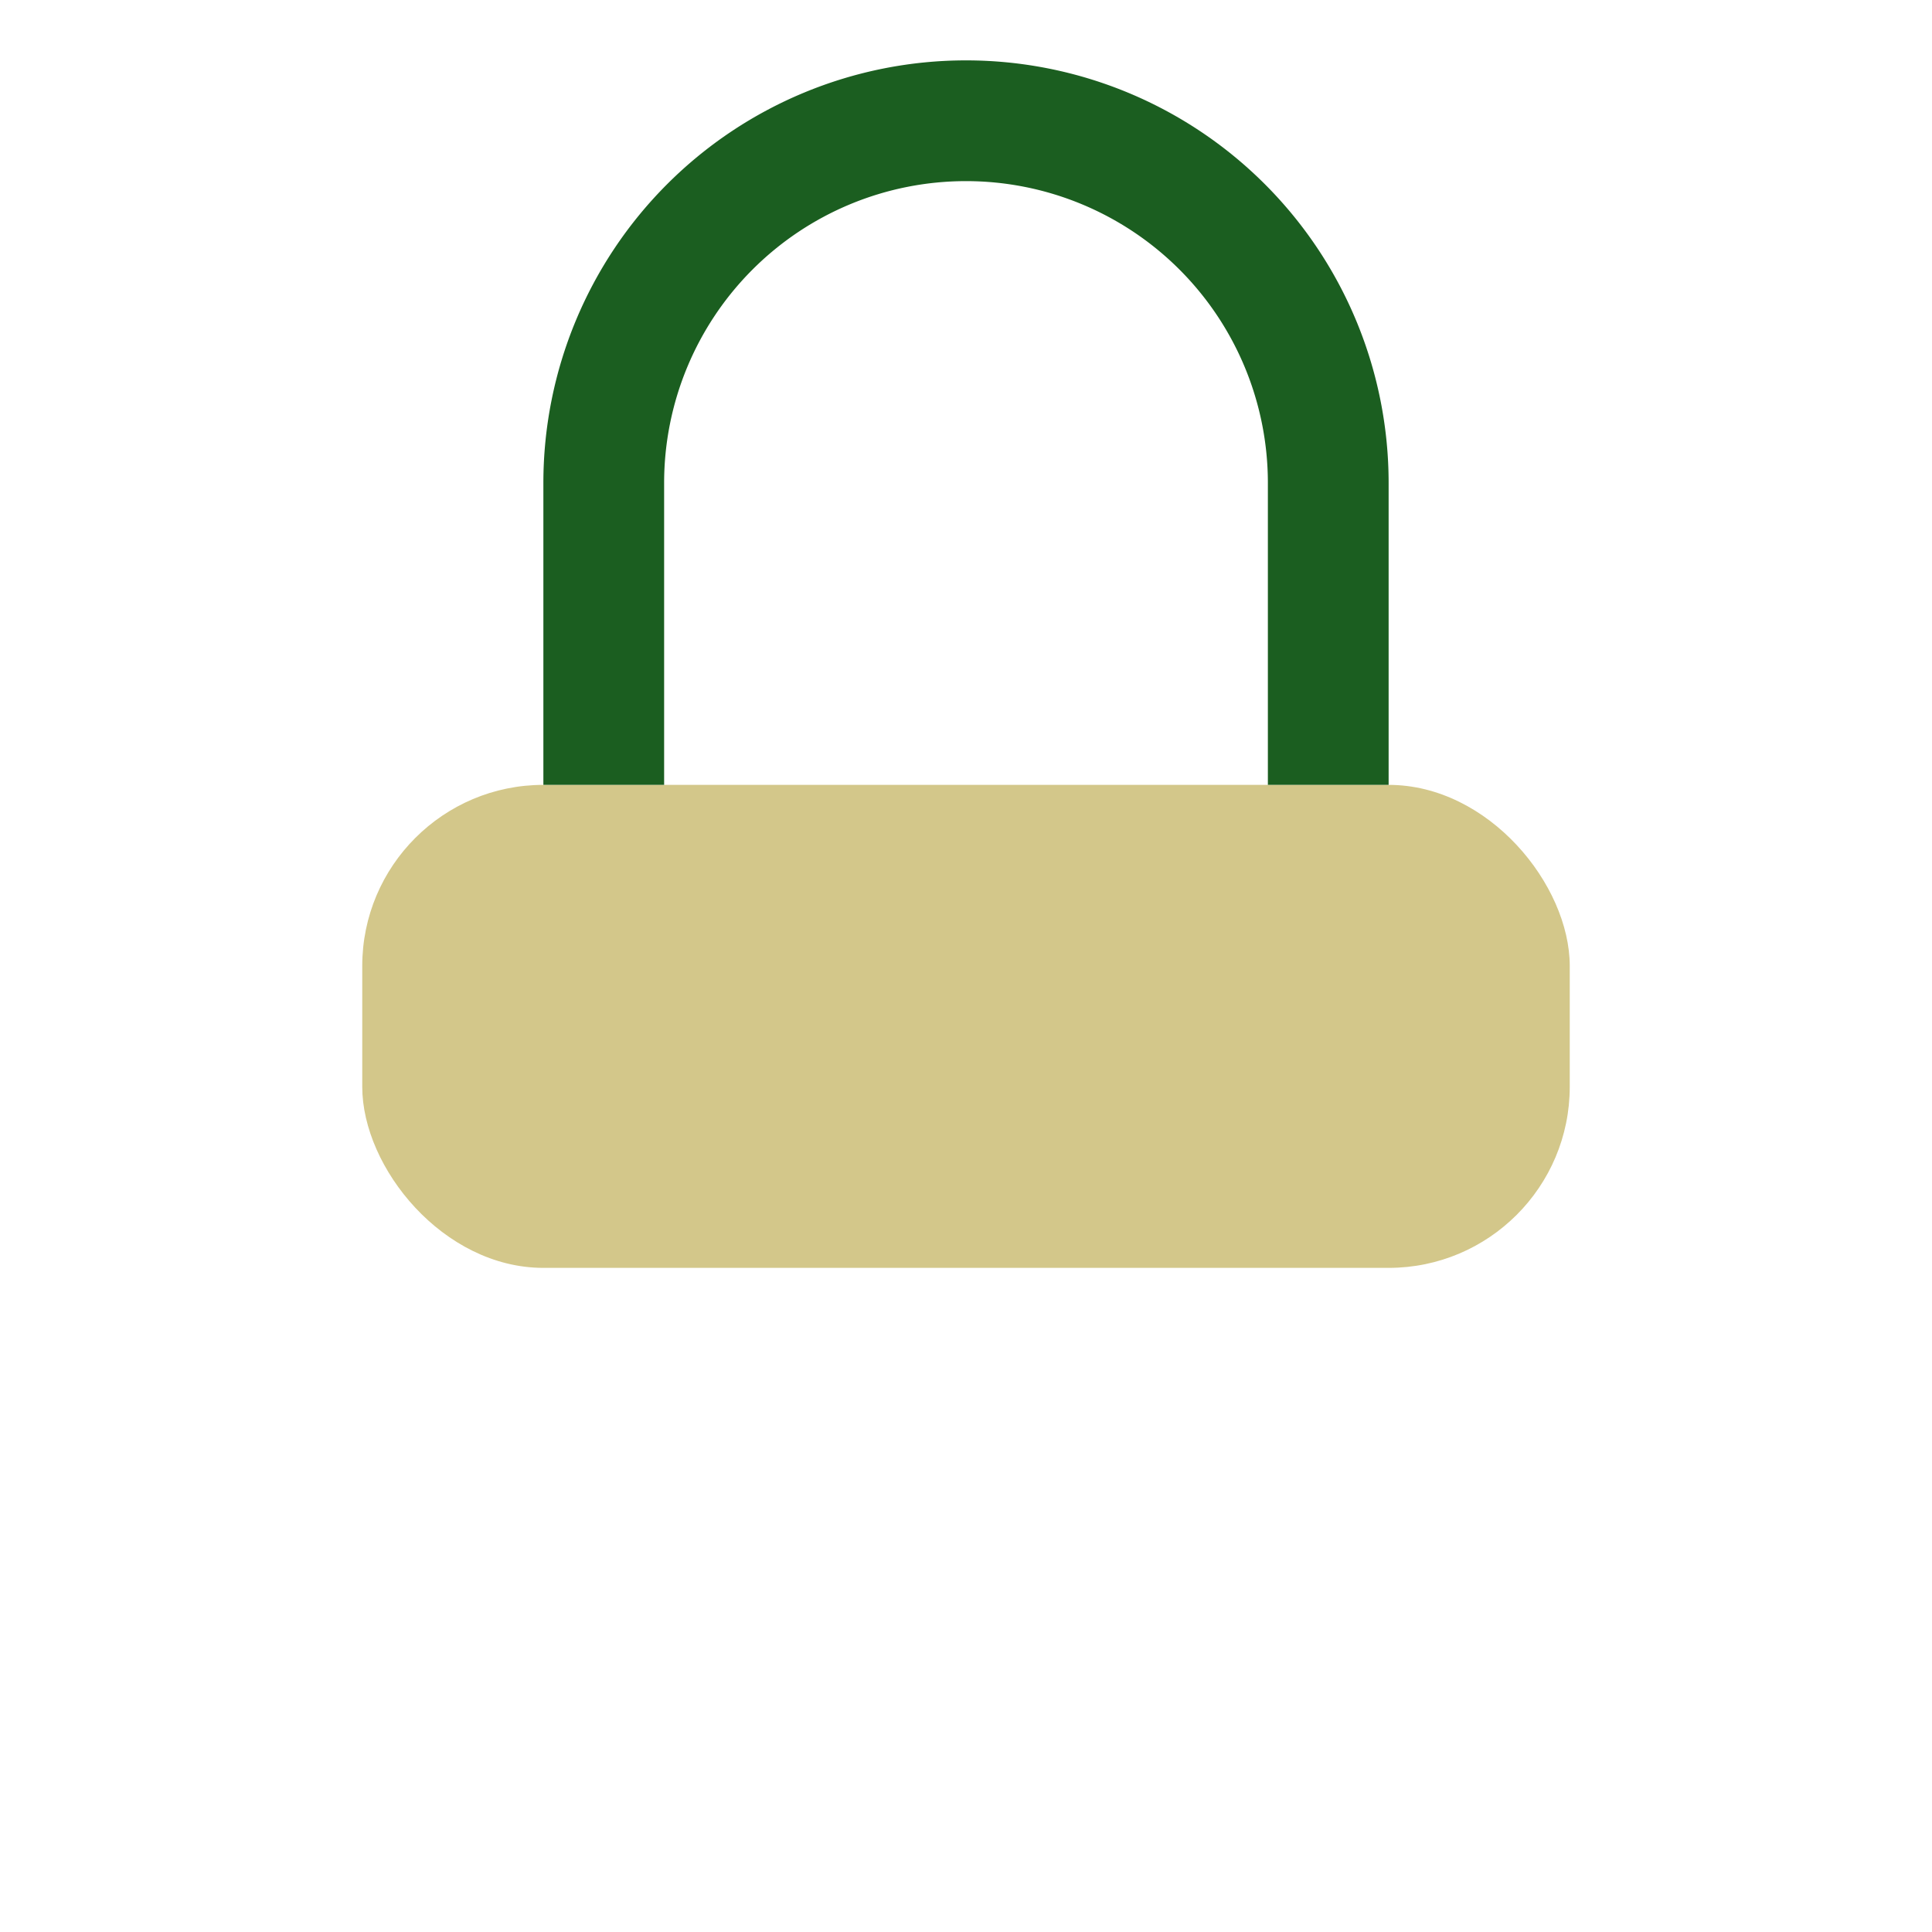
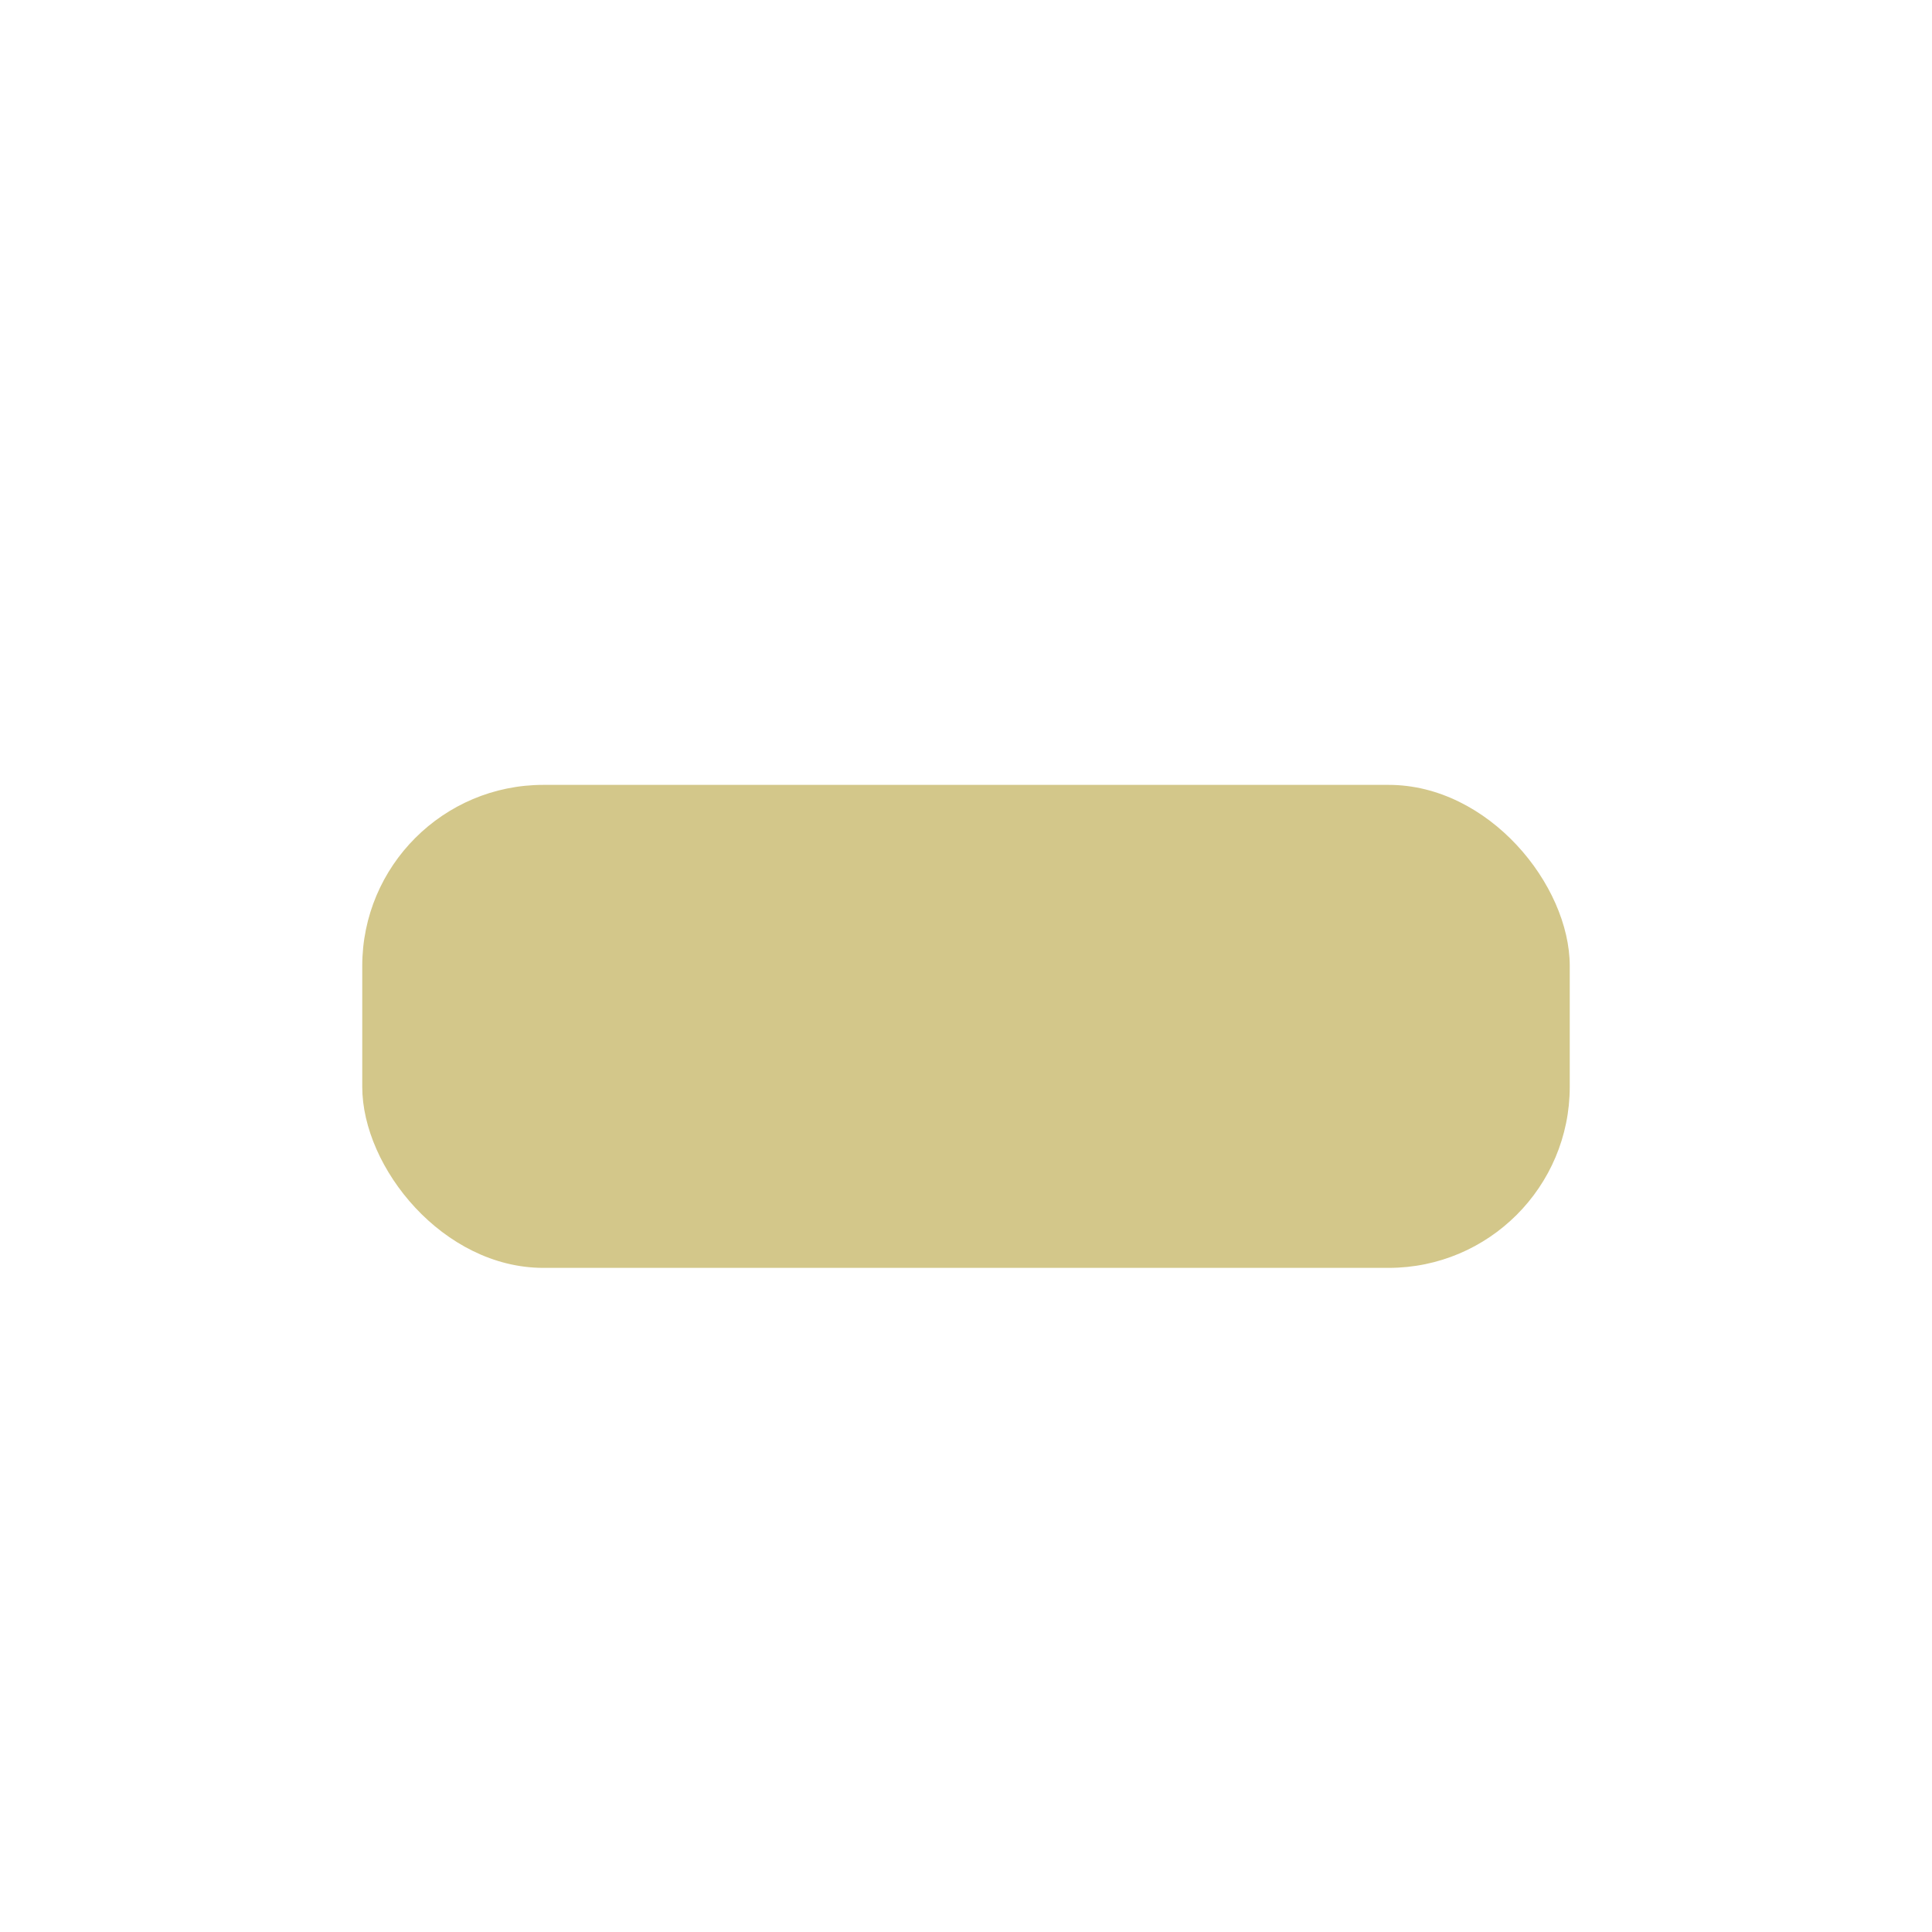
<svg xmlns="http://www.w3.org/2000/svg" width="32" height="32" viewBox="0 0 32 32">
  <rect x="6" y="13" width="20" height="8" rx="3" fill="#D3C78A" />
-   <path d="M10 13V8a6 6 0 0 1 12 0v5" stroke="#1B5E20" stroke-width="2" fill="none" />
</svg>